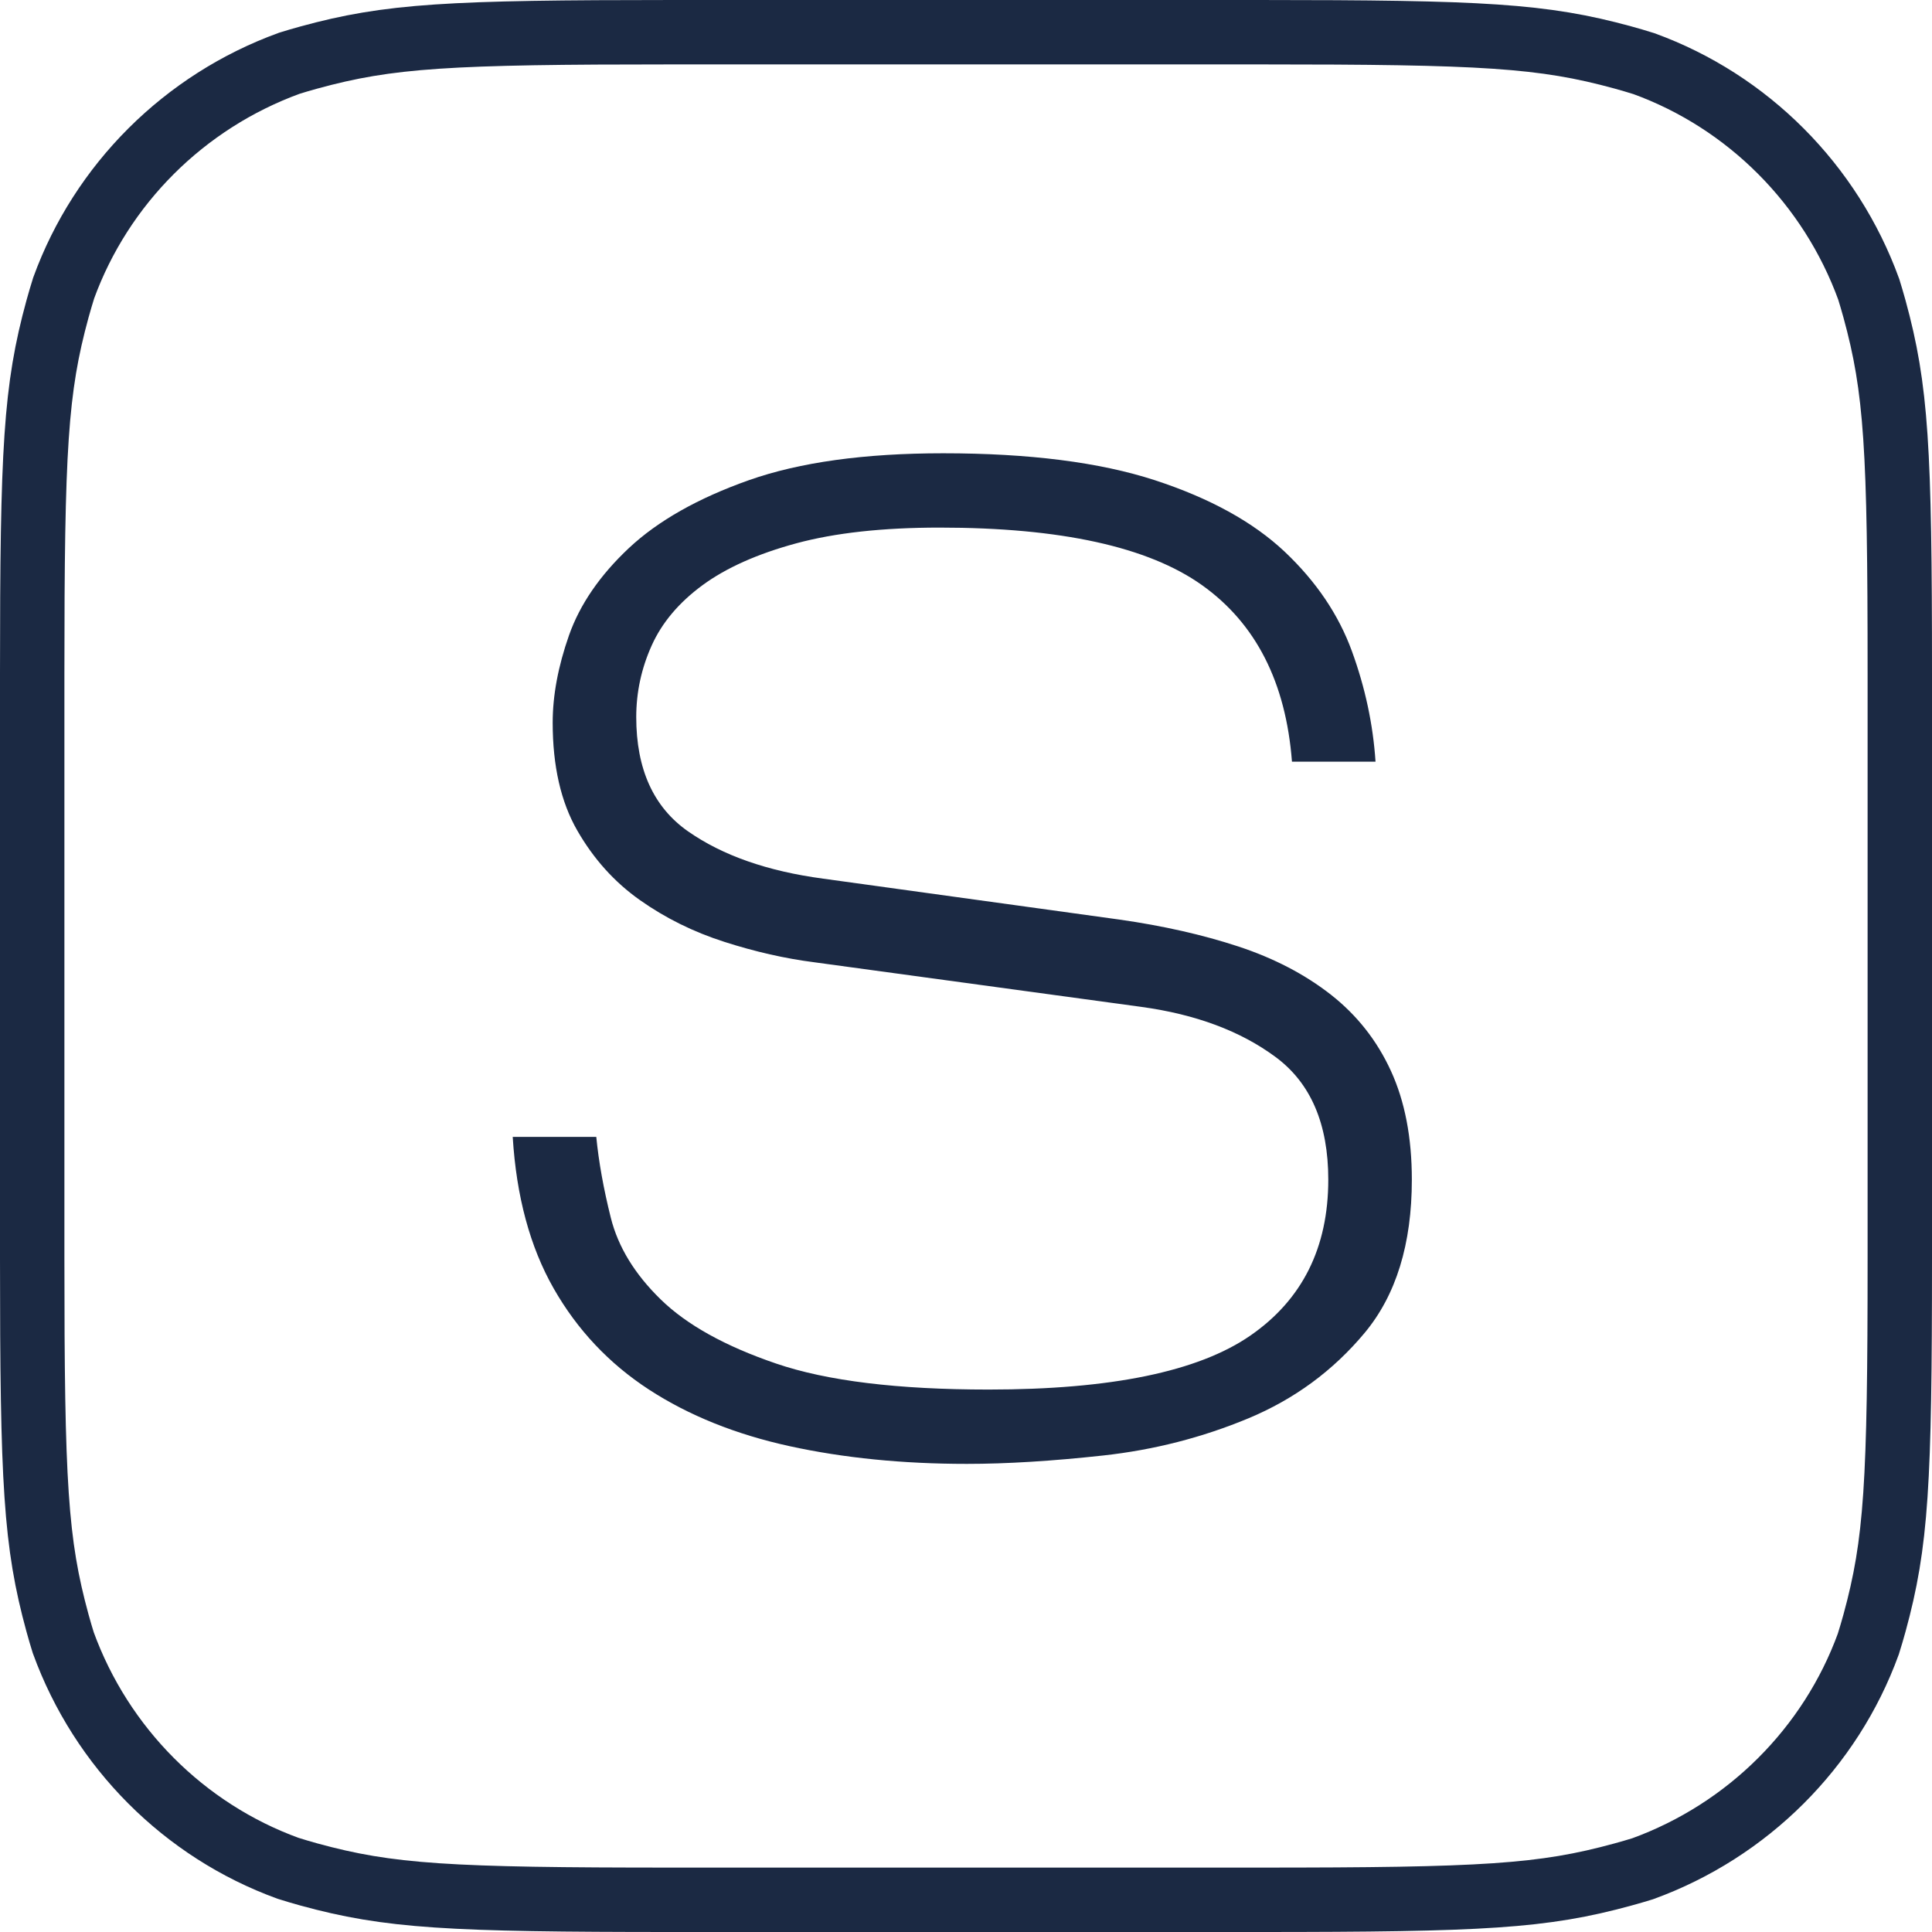
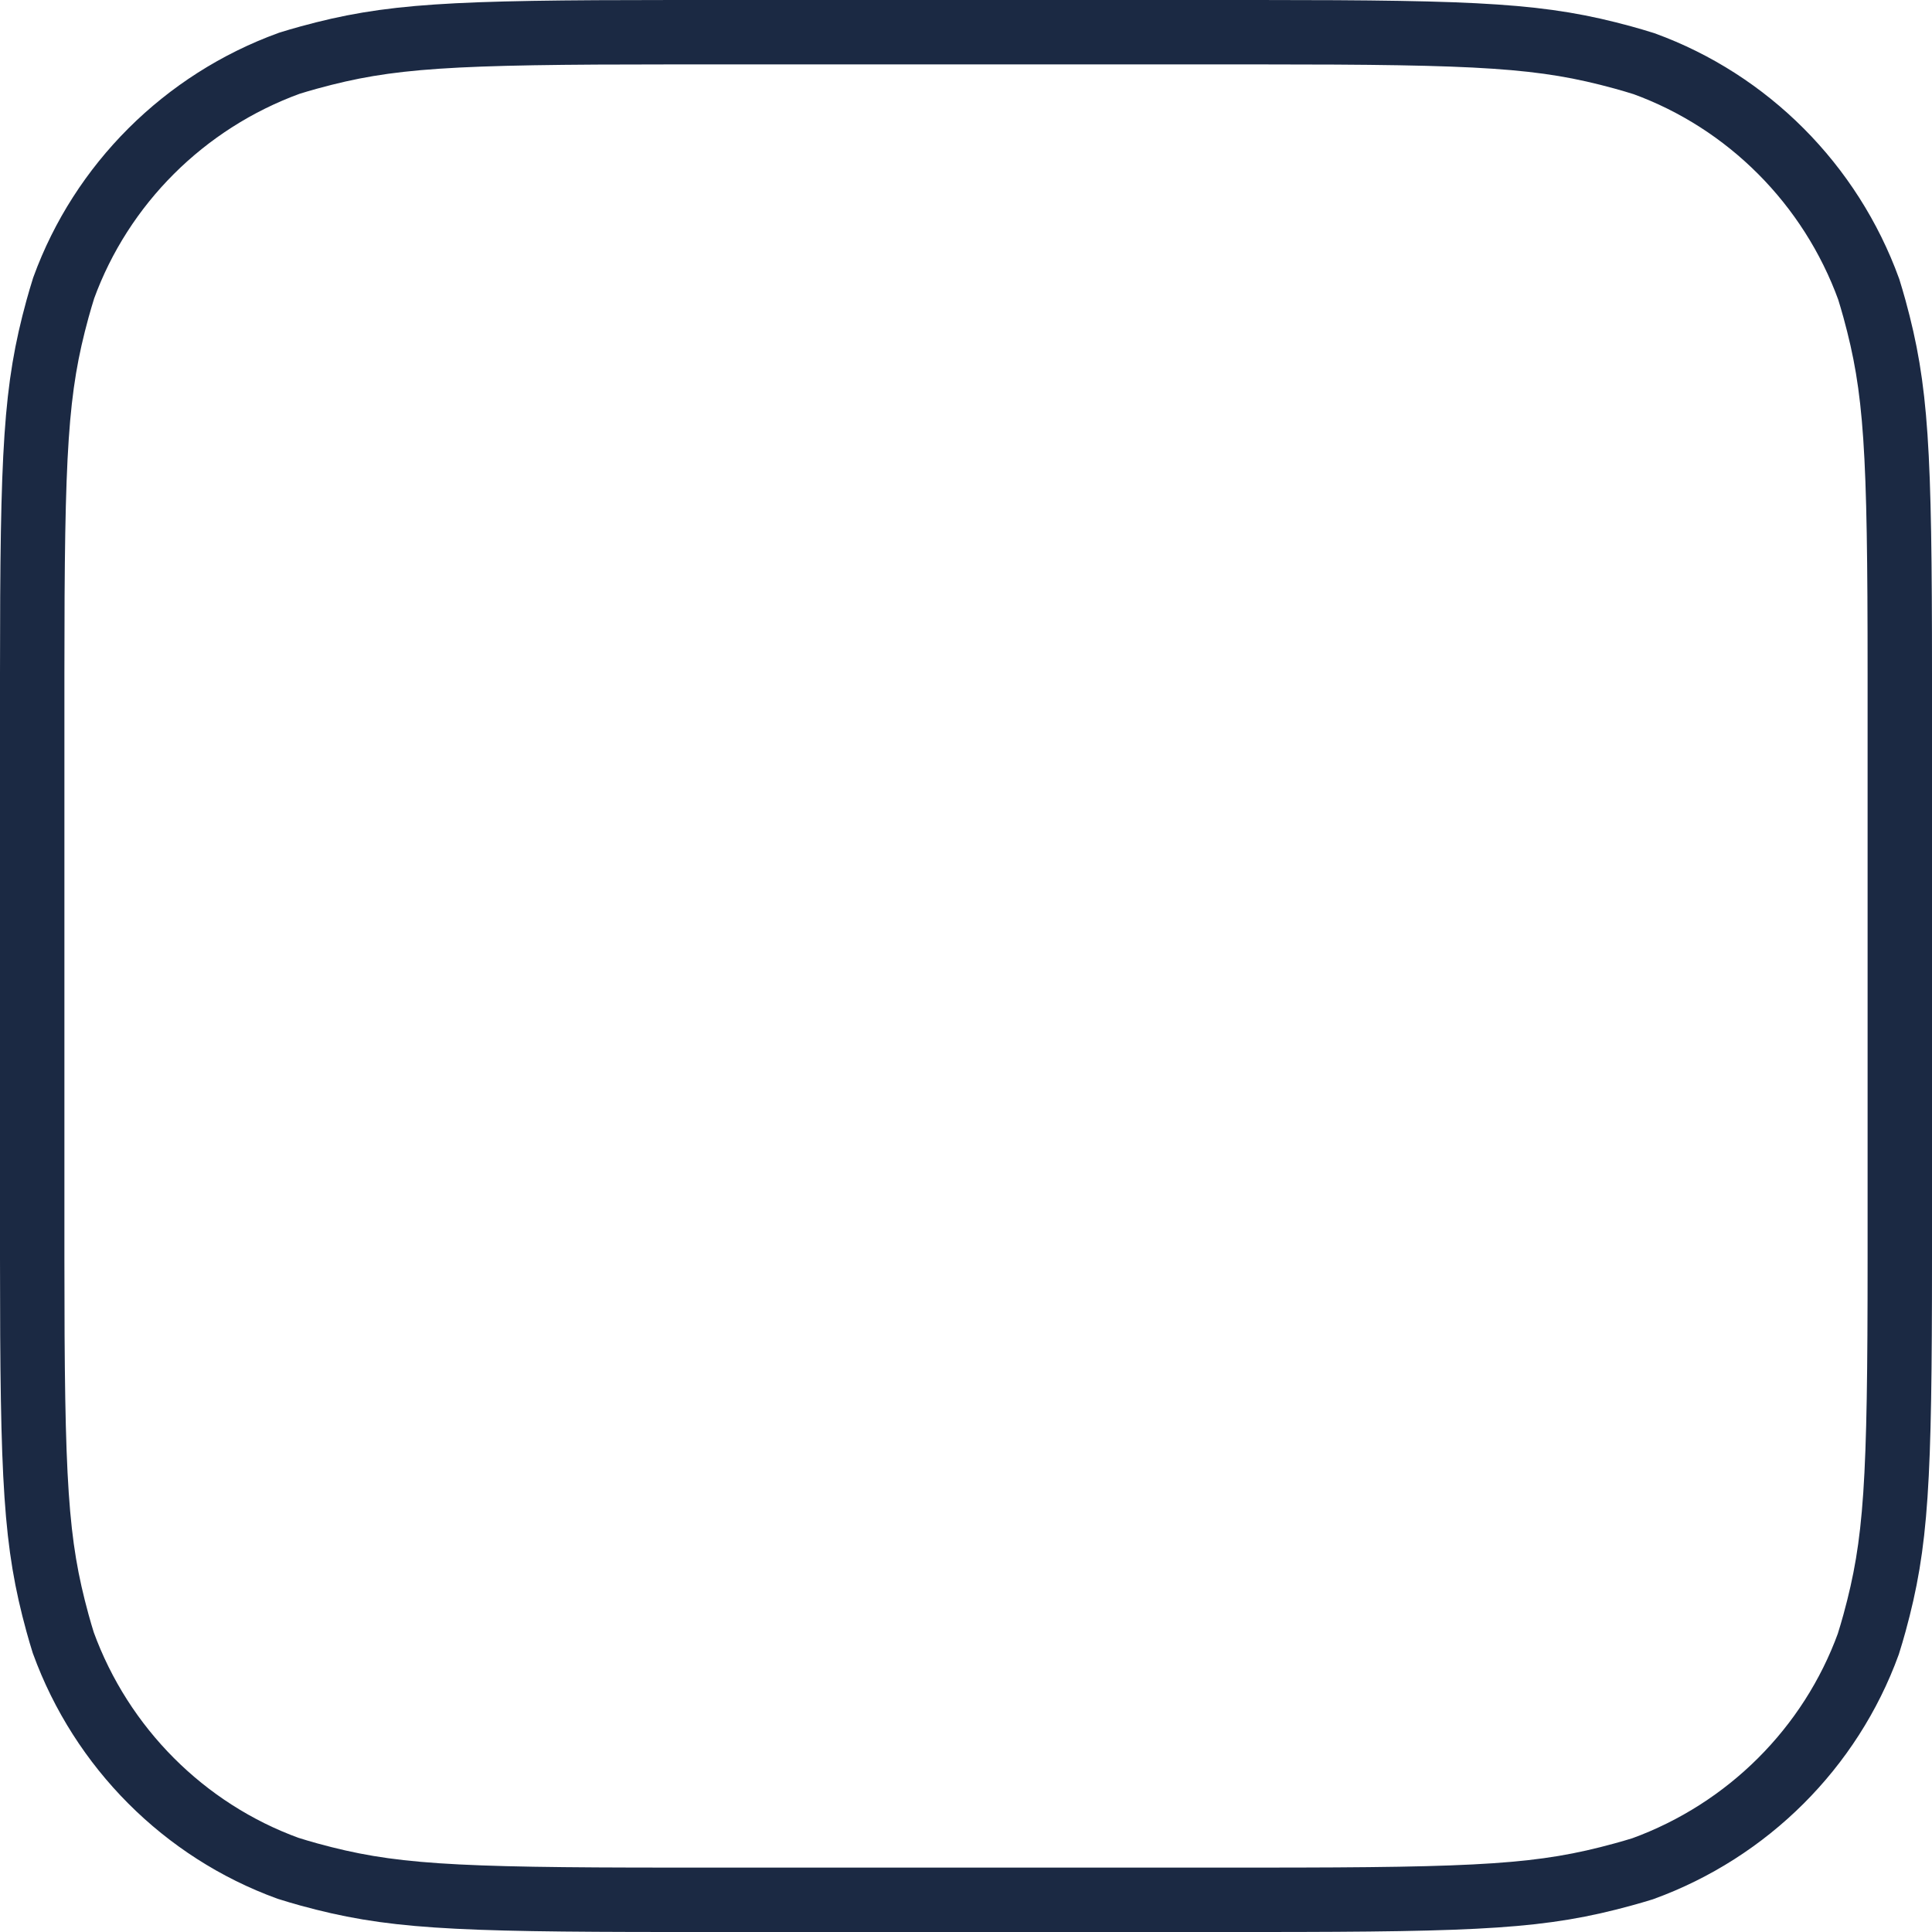
<svg xmlns="http://www.w3.org/2000/svg" width="60px" height="60px" viewBox="0 0 60 60" version="1.1">
  <title>Icon - Light Version</title>
  <desc>Created with Sketch.</desc>
  <defs />
  <g id="New-Version" stroke="none" stroke-width="1" fill="none" fill-rule="evenodd">
    <g id="Account-Authentication" transform="translate(-840, -237)">
      <g id="Icon---Light-Version" transform="translate(840, 237)">
        <path d="M39.081,1 L20.919,1 C13.924,1 12.083,1.104 9.595,1.786 C9.378,1.845 9.161,1.91 8.984,1.965 C5.721,3.152 3.152,5.721 1.978,8.943 C1.91,9.161 1.846,9.377 1.786,9.594 C1.104,12.083 1,13.923 1,20.919 L1,39.081 C1,46.074 1.104,47.914 1.785,50.402 C1.845,50.62 1.909,50.838 1.965,51.016 C3.152,54.279 5.721,56.848 8.943,58.021 C9.161,58.09 9.378,58.154 9.595,58.214 C12.083,58.896 13.924,59 20.919,59 L39.081,59 C46.074,59 47.914,58.896 50.402,58.214 C50.62,58.155 50.838,58.09 51.017,58.035 C54.279,56.848 56.848,54.279 58.022,51.057 C58.091,50.838 58.155,50.62 58.215,50.402 C58.896,47.914 59,46.074 59,39.081 L59,20.919 C59,13.923 58.896,12.083 58.214,9.594 C58.154,9.377 58.09,9.161 58.035,8.984 C56.848,5.721 54.279,3.152 51.057,1.978 C50.838,1.909 50.62,1.845 50.402,1.785 C47.914,1.104 46.074,1 39.081,1 Z" id="Background" stroke="#1B2943" stroke-width="2" />
-         <path d="M40.123,23.654 C39.934,21.193 39.004,19.365 37.331,18.173 C35.657,16.981 32.94,16.385 29.18,16.385 C27.411,16.385 25.926,16.549 24.723,16.875 C23.519,17.202 22.551,17.635 21.818,18.173 C21.085,18.712 20.557,19.337 20.238,20.048 C19.918,20.76 19.759,21.5 19.759,22.269 C19.759,23.885 20.295,25.067 21.366,25.817 C22.438,26.567 23.839,27.058 25.569,27.288 L34.764,28.558 C36.118,28.751 37.349,29.029 38.459,29.394 C39.568,29.76 40.527,30.26 41.336,30.894 C42.144,31.529 42.765,32.317 43.197,33.26 C43.629,34.202 43.846,35.327 43.846,36.634 C43.846,38.635 43.357,40.221 42.38,41.394 C41.401,42.568 40.198,43.452 38.769,44.048 C37.339,44.643 35.836,45.029 34.256,45.202 C32.677,45.375 31.267,45.462 30.026,45.462 C28.032,45.462 26.198,45.278 24.526,44.913 C22.852,44.547 21.394,43.961 20.153,43.154 C18.913,42.346 17.926,41.298 17.192,40.009 C16.459,38.722 16.036,37.154 15.923,35.307 L18.518,35.307 C18.593,36.077 18.743,36.914 18.969,37.817 C19.195,38.722 19.711,39.568 20.52,40.356 C21.329,41.145 22.523,41.808 24.102,42.346 C25.682,42.886 27.882,43.154 30.702,43.154 C34.5,43.154 37.208,42.597 38.826,41.481 C40.442,40.366 41.251,38.75 41.251,36.634 C41.251,34.904 40.706,33.634 39.615,32.827 C38.524,32.019 37.133,31.5 35.441,31.269 L25.287,29.884 C24.384,29.769 23.454,29.558 22.495,29.25 C21.536,28.943 20.661,28.51 19.872,27.952 C19.082,27.395 18.433,26.673 17.926,25.789 C17.418,24.904 17.164,23.789 17.164,22.442 C17.164,21.597 17.333,20.693 17.671,19.73 C18.01,18.77 18.631,17.866 19.533,17.019 C20.436,16.174 21.677,15.472 23.256,14.913 C24.836,14.356 26.847,14.077 29.292,14.077 C31.962,14.077 34.152,14.356 35.864,14.913 C37.575,15.472 38.919,16.212 39.897,17.134 C40.875,18.058 41.57,19.087 41.984,20.221 C42.398,21.356 42.642,22.5 42.718,23.654 L40.123,23.654 L40.123,23.654 Z" id="The-S" fill="#1B2943" />
      </g>
    </g>
  </g>
</svg>